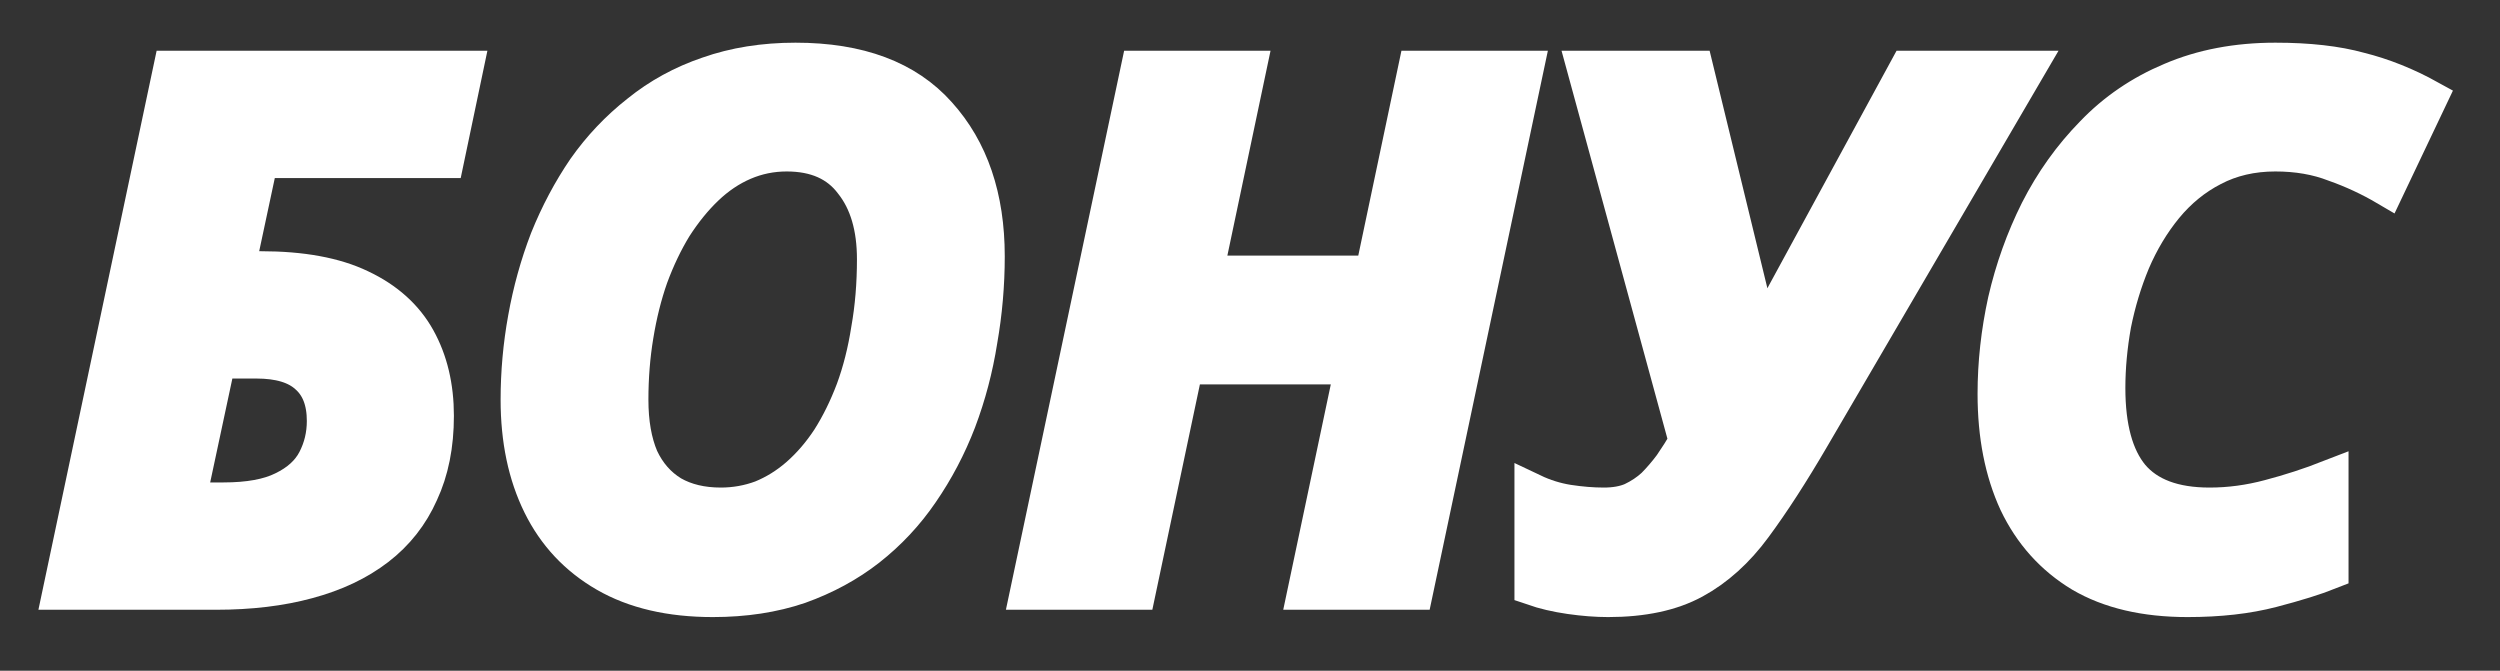
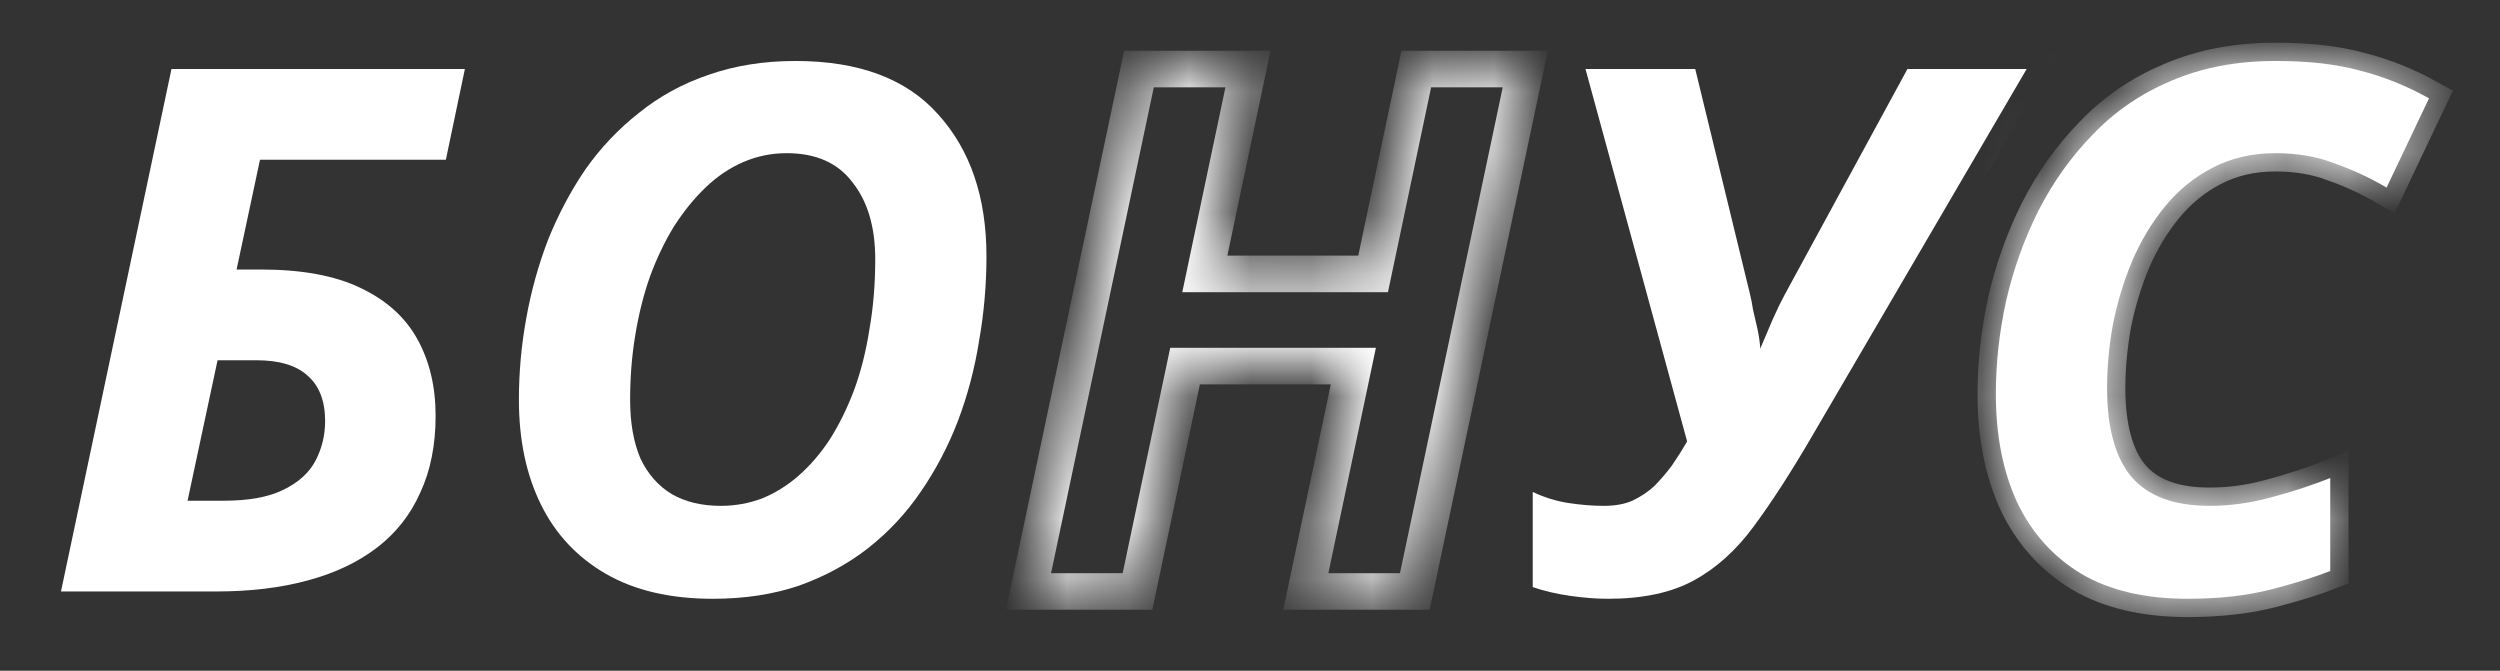
<svg xmlns="http://www.w3.org/2000/svg" width="41" height="11" viewBox="0 0 41 11" fill="none">
  <rect x="0" y="0" width="41" height="11" fill="#333333" stroke="none" />
  <mask id="path-1-outside-1_11126_18954" maskUnits="userSpaceOnUse" x="0" y="0" width="41" height="11" fill="black">
-     <rect fill="white" width="41" height="11" />
-     <path d="M1 9.7L2.812 1.132H7.624L7.312 2.62H4.264L3.88 4.42H4.276C4.948 4.42 5.492 4.52 5.908 4.72C6.332 4.92 6.644 5.2 6.844 5.56C7.044 5.92 7.144 6.34 7.144 6.82C7.144 7.3 7.06 7.72 6.892 8.08C6.732 8.44 6.496 8.74 6.184 8.98C5.872 9.22 5.492 9.4 5.044 9.52C4.604 9.64 4.104 9.7 3.544 9.7H1ZM3.664 8.212C4.08 8.212 4.408 8.152 4.648 8.032C4.896 7.912 5.072 7.752 5.176 7.552C5.28 7.352 5.332 7.136 5.332 6.904C5.332 6.576 5.236 6.328 5.044 6.16C4.86 5.992 4.58 5.908 4.204 5.908H3.568L3.076 8.212H3.664Z" />
-     <path d="M11.69 9.82C10.994 9.82 10.41 9.684 9.938 9.412C9.466 9.14 9.11 8.76 8.87 8.272C8.63 7.784 8.51 7.212 8.51 6.556C8.51 6.108 8.55 5.664 8.63 5.224C8.71 4.776 8.83 4.344 8.99 3.928C9.158 3.512 9.362 3.128 9.602 2.776C9.85 2.424 10.142 2.116 10.478 1.852C10.814 1.58 11.194 1.372 11.618 1.228C12.05 1.076 12.526 1 13.046 1C14.086 1 14.866 1.292 15.386 1.876C15.914 2.46 16.178 3.236 16.178 4.204C16.178 4.668 16.138 5.128 16.058 5.584C15.986 6.04 15.87 6.48 15.71 6.904C15.55 7.32 15.346 7.708 15.098 8.068C14.858 8.42 14.57 8.728 14.234 8.992C13.906 9.248 13.53 9.452 13.106 9.604C12.682 9.748 12.21 9.82 11.69 9.82ZM11.822 8.296C12.054 8.296 12.278 8.256 12.494 8.176C12.71 8.088 12.91 7.964 13.094 7.804C13.286 7.636 13.458 7.436 13.61 7.204C13.762 6.964 13.894 6.696 14.006 6.4C14.118 6.096 14.202 5.764 14.258 5.404C14.322 5.044 14.354 4.66 14.354 4.252C14.354 3.724 14.23 3.304 13.982 2.992C13.742 2.672 13.382 2.512 12.902 2.512C12.654 2.512 12.418 2.56 12.194 2.656C11.97 2.752 11.762 2.892 11.57 3.076C11.386 3.252 11.214 3.464 11.054 3.712C10.902 3.96 10.77 4.236 10.658 4.54C10.554 4.836 10.474 5.156 10.418 5.5C10.362 5.836 10.334 6.188 10.334 6.556C10.334 6.932 10.39 7.252 10.502 7.516C10.622 7.772 10.794 7.968 11.018 8.104C11.242 8.232 11.51 8.296 11.822 8.296Z" />
    <path d="M16.867 9.7L18.679 1.132H20.467L19.759 4.492H22.519L23.227 1.132H25.015L23.203 9.7H21.415L22.195 6.004H19.435L18.655 9.7H16.867Z" />
-     <path d="M26.373 9.82C26.181 9.82 25.974 9.804 25.75 9.772C25.526 9.74 25.322 9.692 25.137 9.628V8.068C25.322 8.156 25.514 8.216 25.713 8.248C25.922 8.28 26.117 8.296 26.302 8.296C26.485 8.296 26.642 8.268 26.77 8.212C26.905 8.148 27.026 8.068 27.13 7.972C27.233 7.868 27.329 7.756 27.418 7.636C27.506 7.508 27.59 7.376 27.669 7.24L26.002 1.132H27.802L28.701 4.828C28.718 4.892 28.733 4.976 28.75 5.08C28.773 5.176 28.797 5.28 28.822 5.392C28.846 5.504 28.861 5.612 28.869 5.716C28.942 5.548 29.009 5.388 29.073 5.236C29.145 5.076 29.209 4.944 29.265 4.84L31.282 1.132H33.237L29.709 7.168C29.373 7.744 29.058 8.232 28.762 8.632C28.474 9.024 28.145 9.32 27.777 9.52C27.41 9.72 26.942 9.82 26.373 9.82Z" />
    <path d="M35.876 9.82C35.18 9.82 34.6 9.684 34.136 9.412C33.672 9.132 33.32 8.74 33.08 8.236C32.848 7.732 32.732 7.14 32.732 6.46C32.732 5.956 32.788 5.448 32.9 4.936C33.02 4.416 33.196 3.924 33.428 3.46C33.668 2.988 33.968 2.568 34.328 2.2C34.688 1.824 35.116 1.532 35.612 1.324C36.116 1.108 36.684 1 37.316 1C37.86 1 38.32 1.052 38.696 1.156C39.08 1.252 39.46 1.404 39.836 1.612L39.14 3.076C38.868 2.916 38.584 2.784 38.288 2.68C38 2.568 37.676 2.512 37.316 2.512C36.932 2.512 36.588 2.592 36.284 2.752C35.988 2.904 35.728 3.116 35.504 3.388C35.288 3.652 35.108 3.952 34.964 4.288C34.828 4.616 34.724 4.96 34.652 5.32C34.588 5.68 34.556 6.028 34.556 6.364C34.556 7.012 34.688 7.496 34.952 7.816C35.224 8.136 35.652 8.296 36.236 8.296C36.564 8.296 36.892 8.252 37.22 8.164C37.556 8.076 37.888 7.968 38.216 7.84V9.364C37.976 9.46 37.656 9.56 37.256 9.664C36.856 9.768 36.396 9.82 35.876 9.82Z" />
  </mask>
  <path d="M1 9.7L2.812 1.132H7.624L7.312 2.62H4.264L3.88 4.42H4.276C4.948 4.42 5.492 4.52 5.908 4.72C6.332 4.92 6.644 5.2 6.844 5.56C7.044 5.92 7.144 6.34 7.144 6.82C7.144 7.3 7.06 7.72 6.892 8.08C6.732 8.44 6.496 8.74 6.184 8.98C5.872 9.22 5.492 9.4 5.044 9.52C4.604 9.64 4.104 9.7 3.544 9.7H1ZM3.664 8.212C4.08 8.212 4.408 8.152 4.648 8.032C4.896 7.912 5.072 7.752 5.176 7.552C5.28 7.352 5.332 7.136 5.332 6.904C5.332 6.576 5.236 6.328 5.044 6.16C4.86 5.992 4.58 5.908 4.204 5.908H3.568L3.076 8.212H3.664Z" fill="white" />
  <path d="M11.69 9.82C10.994 9.82 10.41 9.684 9.938 9.412C9.466 9.14 9.11 8.76 8.87 8.272C8.63 7.784 8.51 7.212 8.51 6.556C8.51 6.108 8.55 5.664 8.63 5.224C8.71 4.776 8.83 4.344 8.99 3.928C9.158 3.512 9.362 3.128 9.602 2.776C9.85 2.424 10.142 2.116 10.478 1.852C10.814 1.58 11.194 1.372 11.618 1.228C12.05 1.076 12.526 1 13.046 1C14.086 1 14.866 1.292 15.386 1.876C15.914 2.46 16.178 3.236 16.178 4.204C16.178 4.668 16.138 5.128 16.058 5.584C15.986 6.04 15.87 6.48 15.71 6.904C15.55 7.32 15.346 7.708 15.098 8.068C14.858 8.42 14.57 8.728 14.234 8.992C13.906 9.248 13.53 9.452 13.106 9.604C12.682 9.748 12.21 9.82 11.69 9.82ZM11.822 8.296C12.054 8.296 12.278 8.256 12.494 8.176C12.71 8.088 12.91 7.964 13.094 7.804C13.286 7.636 13.458 7.436 13.61 7.204C13.762 6.964 13.894 6.696 14.006 6.4C14.118 6.096 14.202 5.764 14.258 5.404C14.322 5.044 14.354 4.66 14.354 4.252C14.354 3.724 14.23 3.304 13.982 2.992C13.742 2.672 13.382 2.512 12.902 2.512C12.654 2.512 12.418 2.56 12.194 2.656C11.97 2.752 11.762 2.892 11.57 3.076C11.386 3.252 11.214 3.464 11.054 3.712C10.902 3.96 10.77 4.236 10.658 4.54C10.554 4.836 10.474 5.156 10.418 5.5C10.362 5.836 10.334 6.188 10.334 6.556C10.334 6.932 10.39 7.252 10.502 7.516C10.622 7.772 10.794 7.968 11.018 8.104C11.242 8.232 11.51 8.296 11.822 8.296Z" fill="white" />
-   <path d="M16.867 9.7L18.679 1.132H20.467L19.759 4.492H22.519L23.227 1.132H25.015L23.203 9.7H21.415L22.195 6.004H19.435L18.655 9.7H16.867Z" fill="white" />
  <path d="M26.373 9.82C26.181 9.82 25.974 9.804 25.75 9.772C25.526 9.74 25.322 9.692 25.137 9.628V8.068C25.322 8.156 25.514 8.216 25.713 8.248C25.922 8.28 26.117 8.296 26.302 8.296C26.485 8.296 26.642 8.268 26.77 8.212C26.905 8.148 27.026 8.068 27.13 7.972C27.233 7.868 27.329 7.756 27.418 7.636C27.506 7.508 27.59 7.376 27.669 7.24L26.002 1.132H27.802L28.701 4.828C28.718 4.892 28.733 4.976 28.75 5.08C28.773 5.176 28.797 5.28 28.822 5.392C28.846 5.504 28.861 5.612 28.869 5.716C28.942 5.548 29.009 5.388 29.073 5.236C29.145 5.076 29.209 4.944 29.265 4.84L31.282 1.132H33.237L29.709 7.168C29.373 7.744 29.058 8.232 28.762 8.632C28.474 9.024 28.145 9.32 27.777 9.52C27.41 9.72 26.942 9.82 26.373 9.82Z" fill="white" />
  <path d="M35.876 9.82C35.18 9.82 34.6 9.684 34.136 9.412C33.672 9.132 33.32 8.74 33.08 8.236C32.848 7.732 32.732 7.14 32.732 6.46C32.732 5.956 32.788 5.448 32.9 4.936C33.02 4.416 33.196 3.924 33.428 3.46C33.668 2.988 33.968 2.568 34.328 2.2C34.688 1.824 35.116 1.532 35.612 1.324C36.116 1.108 36.684 1 37.316 1C37.86 1 38.32 1.052 38.696 1.156C39.08 1.252 39.46 1.404 39.836 1.612L39.14 3.076C38.868 2.916 38.584 2.784 38.288 2.68C38 2.568 37.676 2.512 37.316 2.512C36.932 2.512 36.588 2.592 36.284 2.752C35.988 2.904 35.728 3.116 35.504 3.388C35.288 3.652 35.108 3.952 34.964 4.288C34.828 4.616 34.724 4.96 34.652 5.32C34.588 5.68 34.556 6.028 34.556 6.364C34.556 7.012 34.688 7.496 34.952 7.816C35.224 8.136 35.652 8.296 36.236 8.296C36.564 8.296 36.892 8.252 37.22 8.164C37.556 8.076 37.888 7.968 38.216 7.84V9.364C37.976 9.46 37.656 9.56 37.256 9.664C36.856 9.768 36.396 9.82 35.876 9.82Z" fill="white" />
  <path d="M1 9.7L2.812 1.132H7.624L7.312 2.62H4.264L3.88 4.42H4.276C4.948 4.42 5.492 4.52 5.908 4.72C6.332 4.92 6.644 5.2 6.844 5.56C7.044 5.92 7.144 6.34 7.144 6.82C7.144 7.3 7.06 7.72 6.892 8.08C6.732 8.44 6.496 8.74 6.184 8.98C5.872 9.22 5.492 9.4 5.044 9.52C4.604 9.64 4.104 9.7 3.544 9.7H1ZM3.664 8.212C4.08 8.212 4.408 8.152 4.648 8.032C4.896 7.912 5.072 7.752 5.176 7.552C5.28 7.352 5.332 7.136 5.332 6.904C5.332 6.576 5.236 6.328 5.044 6.16C4.86 5.992 4.58 5.908 4.204 5.908H3.568L3.076 8.212H3.664Z" stroke="white" stroke-width="0.6" mask="url(#path-1-outside-1_11126_18954)" />
  <path d="M11.69 9.82C10.994 9.82 10.41 9.684 9.938 9.412C9.466 9.14 9.11 8.76 8.87 8.272C8.63 7.784 8.51 7.212 8.51 6.556C8.51 6.108 8.55 5.664 8.63 5.224C8.71 4.776 8.83 4.344 8.99 3.928C9.158 3.512 9.362 3.128 9.602 2.776C9.85 2.424 10.142 2.116 10.478 1.852C10.814 1.58 11.194 1.372 11.618 1.228C12.05 1.076 12.526 1 13.046 1C14.086 1 14.866 1.292 15.386 1.876C15.914 2.46 16.178 3.236 16.178 4.204C16.178 4.668 16.138 5.128 16.058 5.584C15.986 6.04 15.87 6.48 15.71 6.904C15.55 7.32 15.346 7.708 15.098 8.068C14.858 8.42 14.57 8.728 14.234 8.992C13.906 9.248 13.53 9.452 13.106 9.604C12.682 9.748 12.21 9.82 11.69 9.82ZM11.822 8.296C12.054 8.296 12.278 8.256 12.494 8.176C12.71 8.088 12.91 7.964 13.094 7.804C13.286 7.636 13.458 7.436 13.61 7.204C13.762 6.964 13.894 6.696 14.006 6.4C14.118 6.096 14.202 5.764 14.258 5.404C14.322 5.044 14.354 4.66 14.354 4.252C14.354 3.724 14.23 3.304 13.982 2.992C13.742 2.672 13.382 2.512 12.902 2.512C12.654 2.512 12.418 2.56 12.194 2.656C11.97 2.752 11.762 2.892 11.57 3.076C11.386 3.252 11.214 3.464 11.054 3.712C10.902 3.96 10.77 4.236 10.658 4.54C10.554 4.836 10.474 5.156 10.418 5.5C10.362 5.836 10.334 6.188 10.334 6.556C10.334 6.932 10.39 7.252 10.502 7.516C10.622 7.772 10.794 7.968 11.018 8.104C11.242 8.232 11.51 8.296 11.822 8.296Z" stroke="white" stroke-width="0.6" mask="url(#path-1-outside-1_11126_18954)" />
  <path d="M16.867 9.7L18.679 1.132H20.467L19.759 4.492H22.519L23.227 1.132H25.015L23.203 9.7H21.415L22.195 6.004H19.435L18.655 9.7H16.867Z" stroke="white" stroke-width="0.6" mask="url(#path-1-outside-1_11126_18954)" />
  <path d="M26.373 9.82C26.181 9.82 25.974 9.804 25.75 9.772C25.526 9.74 25.322 9.692 25.137 9.628V8.068C25.322 8.156 25.514 8.216 25.713 8.248C25.922 8.28 26.117 8.296 26.302 8.296C26.485 8.296 26.642 8.268 26.77 8.212C26.905 8.148 27.026 8.068 27.13 7.972C27.233 7.868 27.329 7.756 27.418 7.636C27.506 7.508 27.59 7.376 27.669 7.24L26.002 1.132H27.802L28.701 4.828C28.718 4.892 28.733 4.976 28.75 5.08C28.773 5.176 28.797 5.28 28.822 5.392C28.846 5.504 28.861 5.612 28.869 5.716C28.942 5.548 29.009 5.388 29.073 5.236C29.145 5.076 29.209 4.944 29.265 4.84L31.282 1.132H33.237L29.709 7.168C29.373 7.744 29.058 8.232 28.762 8.632C28.474 9.024 28.145 9.32 27.777 9.52C27.41 9.72 26.942 9.82 26.373 9.82Z" stroke="white" stroke-width="0.6" mask="url(#path-1-outside-1_11126_18954)" />
  <path d="M35.876 9.82C35.18 9.82 34.6 9.684 34.136 9.412C33.672 9.132 33.32 8.74 33.08 8.236C32.848 7.732 32.732 7.14 32.732 6.46C32.732 5.956 32.788 5.448 32.9 4.936C33.02 4.416 33.196 3.924 33.428 3.46C33.668 2.988 33.968 2.568 34.328 2.2C34.688 1.824 35.116 1.532 35.612 1.324C36.116 1.108 36.684 1 37.316 1C37.86 1 38.32 1.052 38.696 1.156C39.08 1.252 39.46 1.404 39.836 1.612L39.14 3.076C38.868 2.916 38.584 2.784 38.288 2.68C38 2.568 37.676 2.512 37.316 2.512C36.932 2.512 36.588 2.592 36.284 2.752C35.988 2.904 35.728 3.116 35.504 3.388C35.288 3.652 35.108 3.952 34.964 4.288C34.828 4.616 34.724 4.96 34.652 5.32C34.588 5.68 34.556 6.028 34.556 6.364C34.556 7.012 34.688 7.496 34.952 7.816C35.224 8.136 35.652 8.296 36.236 8.296C36.564 8.296 36.892 8.252 37.22 8.164C37.556 8.076 37.888 7.968 38.216 7.84V9.364C37.976 9.46 37.656 9.56 37.256 9.664C36.856 9.768 36.396 9.82 35.876 9.82Z" stroke="white" stroke-width="0.6" mask="url(#path-1-outside-1_11126_18954)" />
</svg>